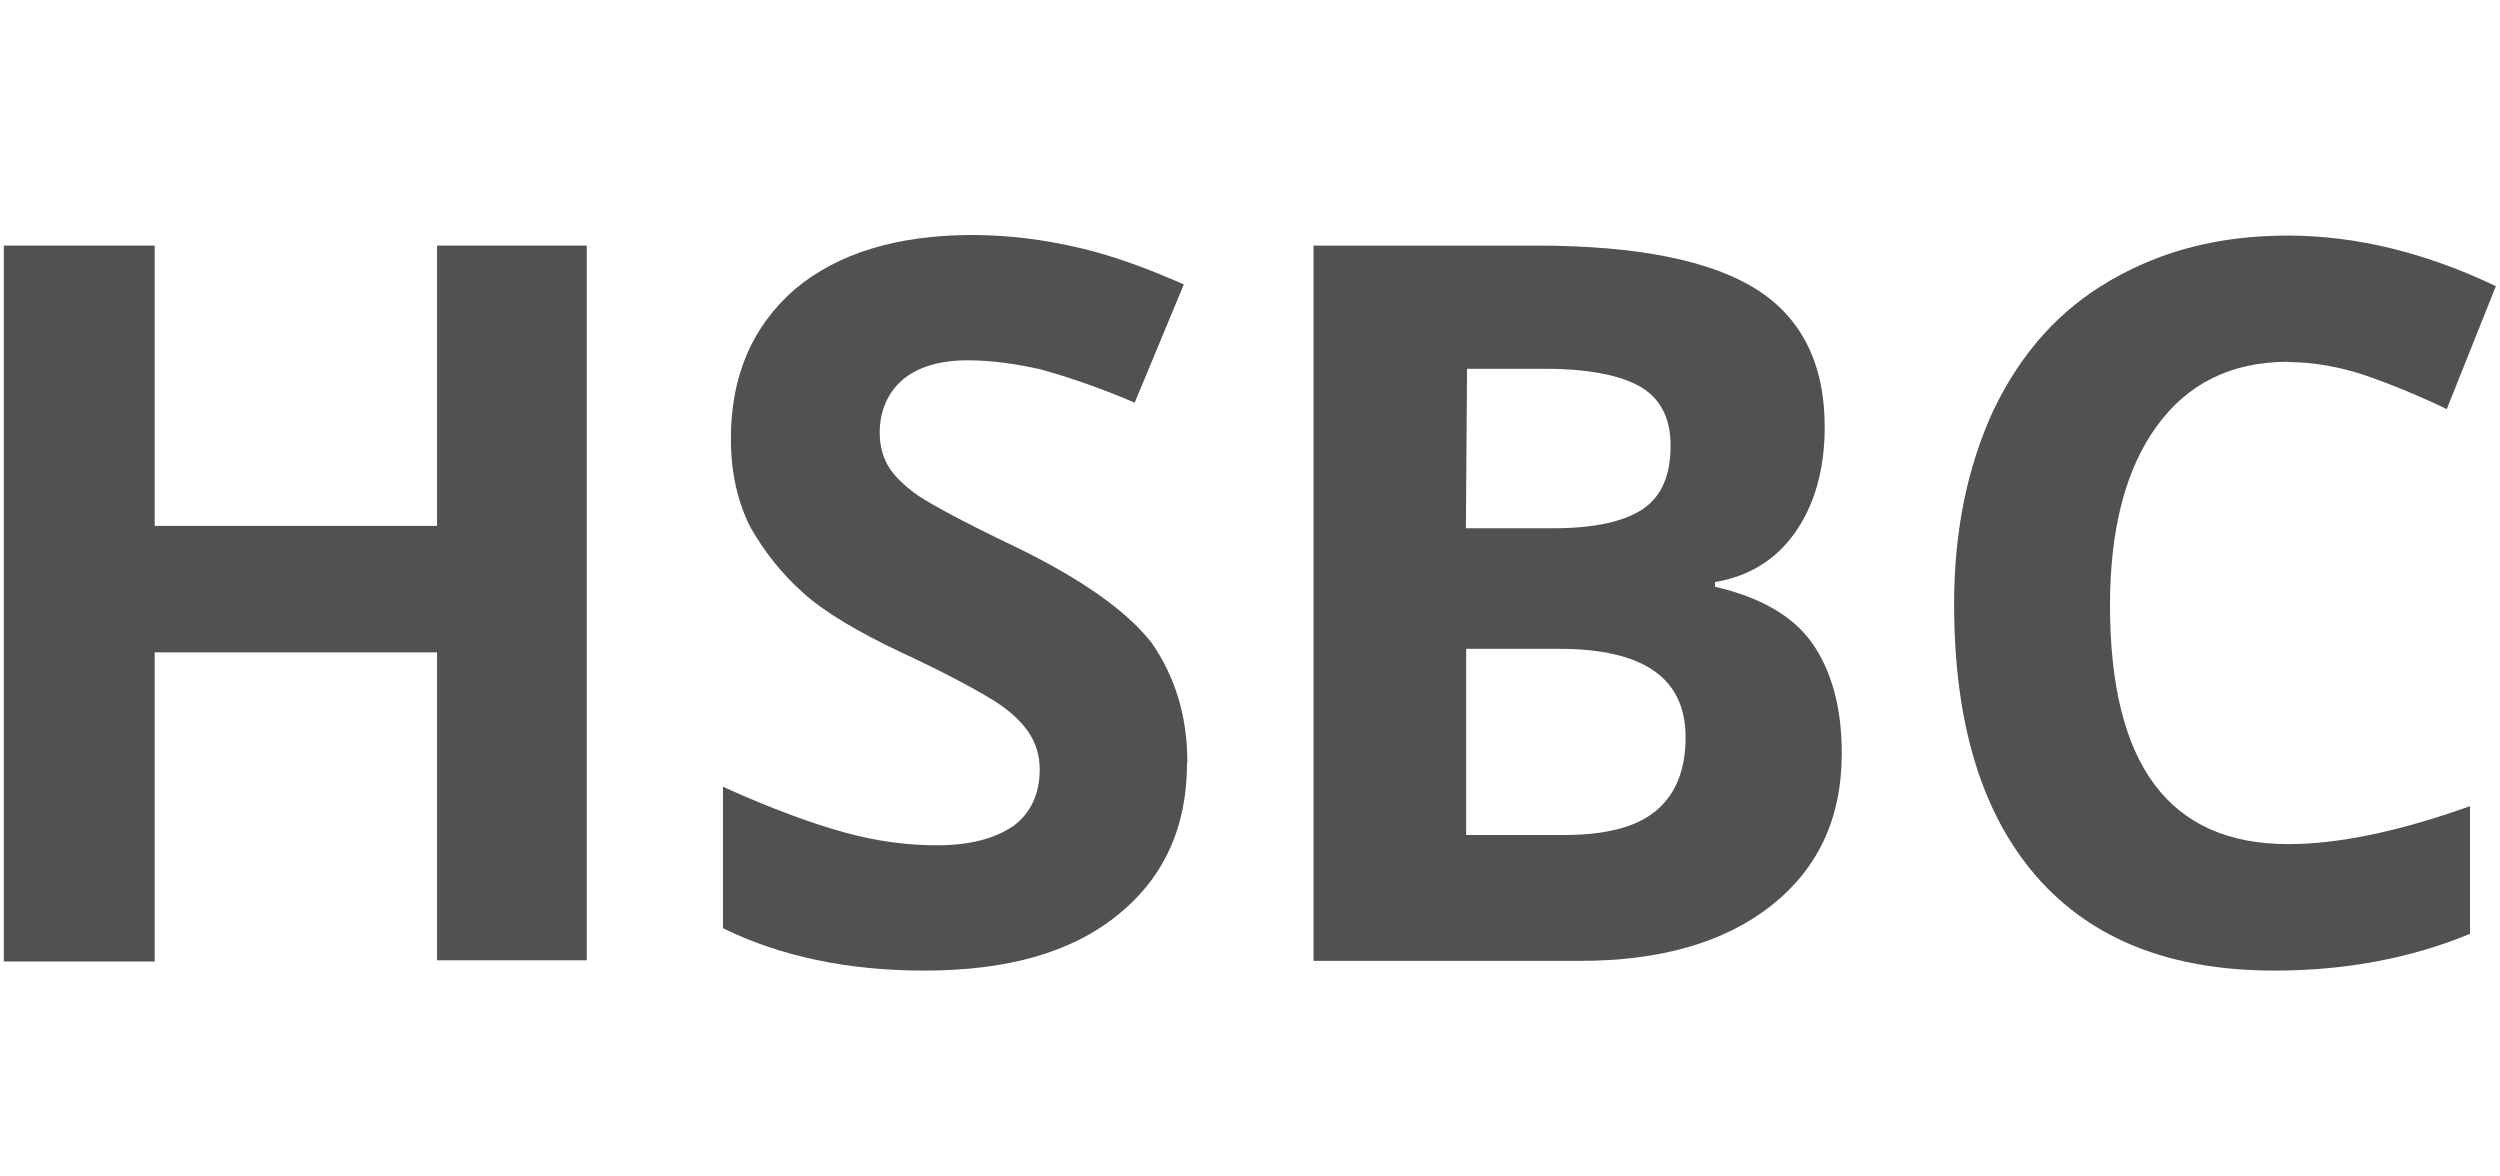
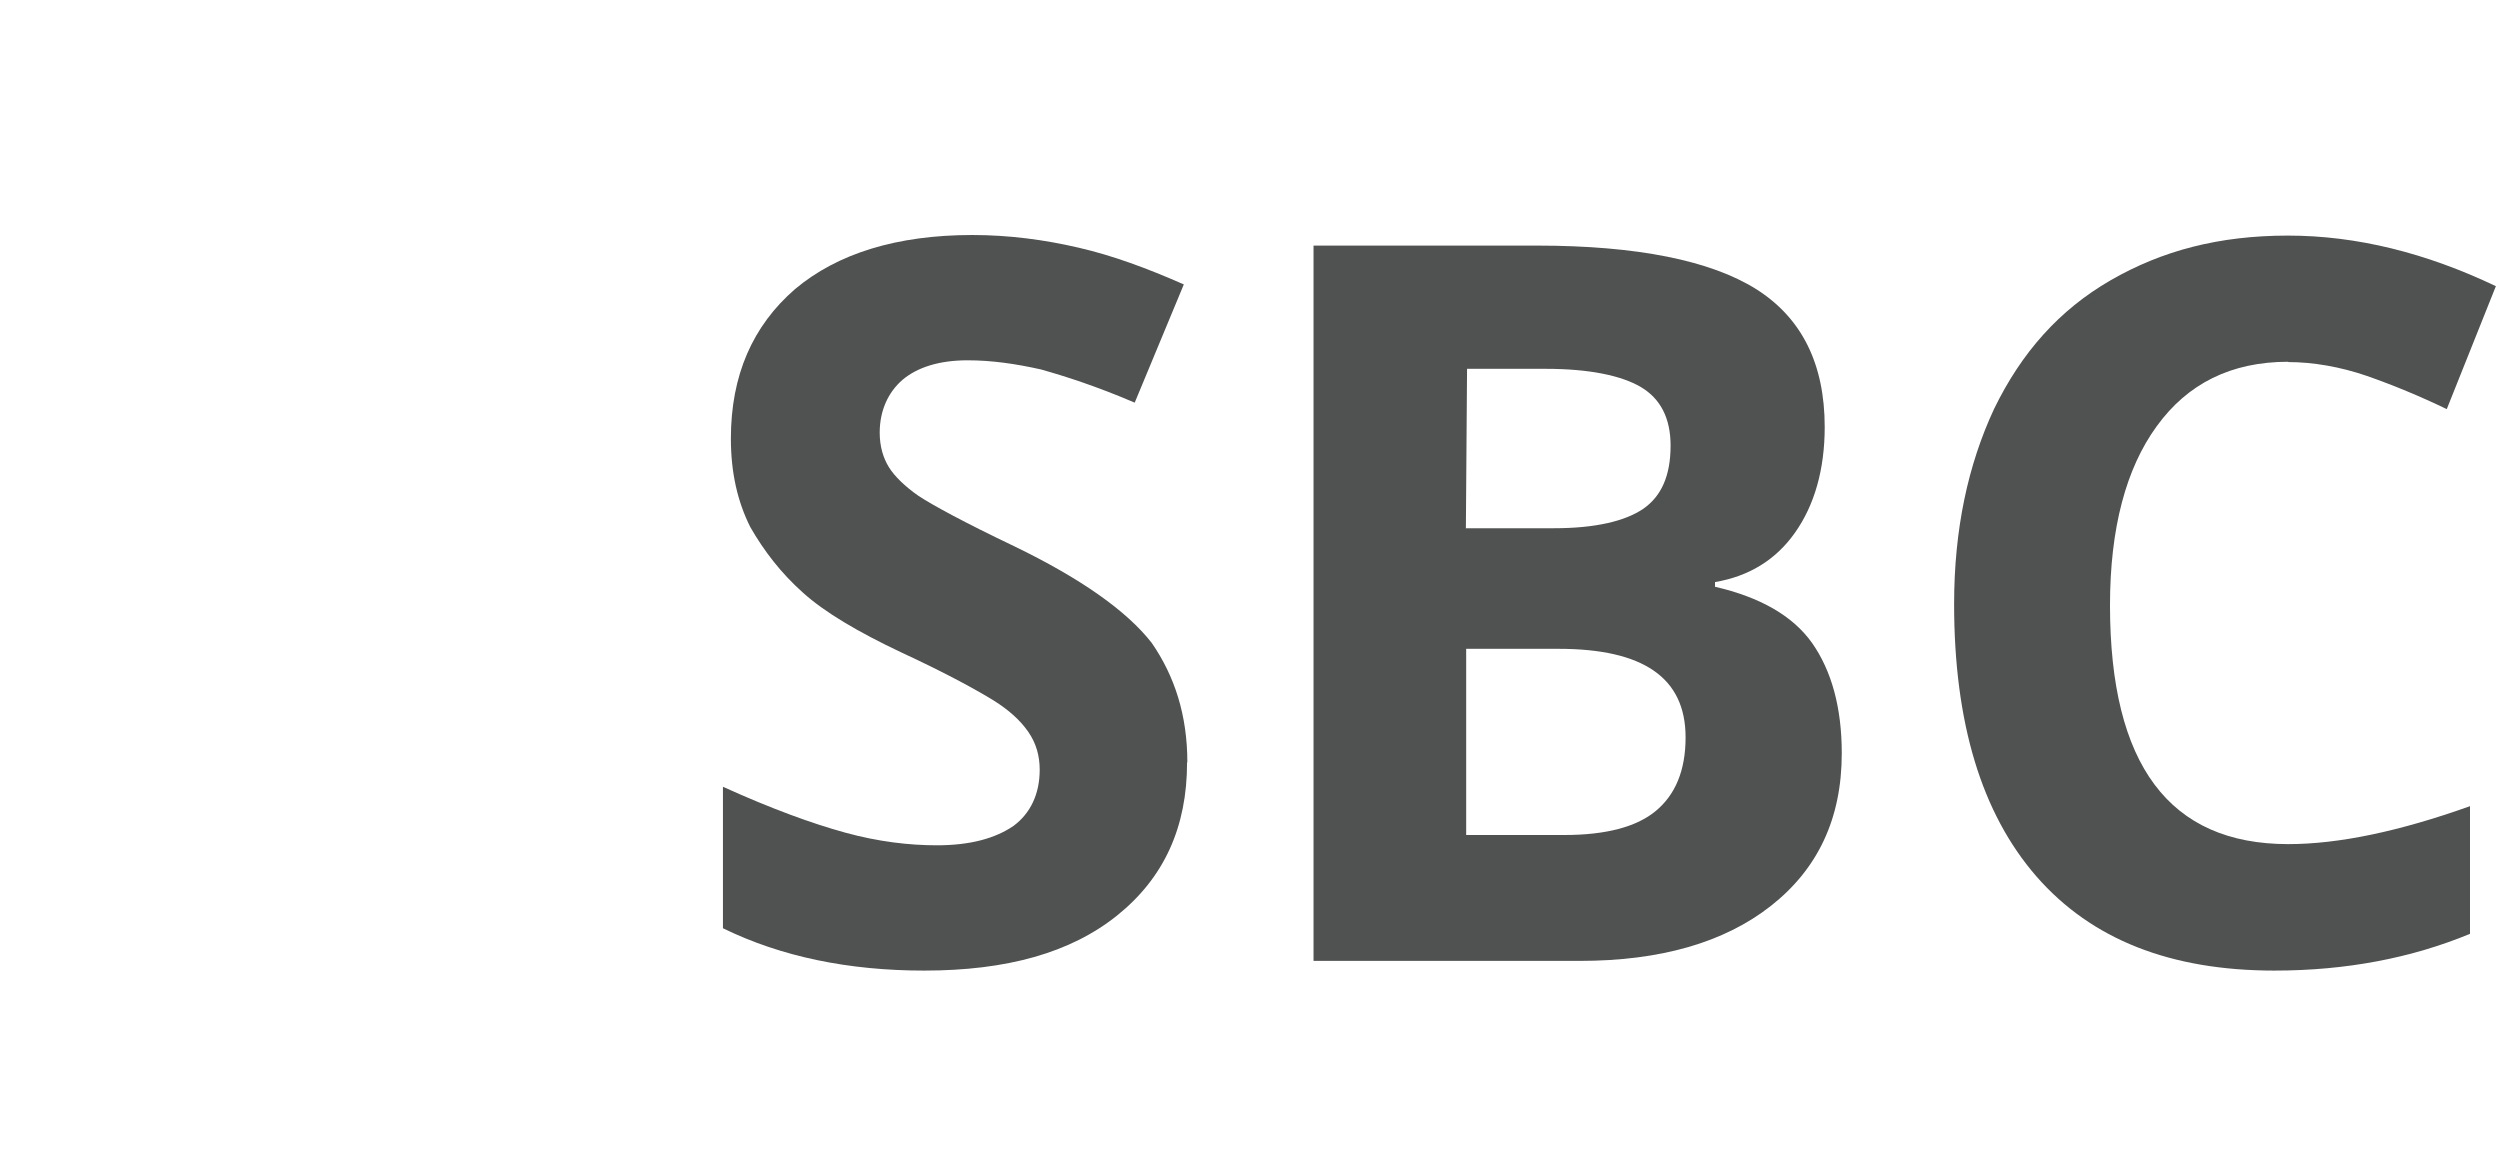
<svg xmlns="http://www.w3.org/2000/svg" id="uuid-63125ea3-752c-4616-a830-3b7d3d941765" viewBox="0 0 85 40">
  <defs>
    <clipPath id="uuid-379ba352-c7e6-46ba-b2a9-c77ec651bb28">
      <rect y="8" width="85" height="25" style="fill:none;" />
    </clipPath>
  </defs>
  <g style="clip-path:url(#uuid-379ba352-c7e6-46ba-b2a9-c77ec651bb28);">
-     <path d="M19.95,32.65h-5.09v-10.47H5.26v10.51H.13V8.35h5.13v9.53h9.6v-9.53h5.09v24.3h0Z" style="fill:#505151;" />
    <path d="M40.36,25.93c0,2.19-.78,3.91-2.37,5.19s-3.77,1.88-6.57,1.88c-2.56,0-4.86-.47-6.84-1.44v-4.81c1.63.74,3.03,1.25,4.16,1.56s2.18.43,3.11.43c1.13,0,1.98-.23,2.61-.66.58-.43.89-1.09.89-1.91,0-.47-.12-.9-.39-1.29s-.66-.74-1.17-1.06c-.5-.31-1.55-.9-3.15-1.64-1.48-.7-2.61-1.37-3.34-2.03-.74-.66-1.32-1.41-1.79-2.23-.43-.86-.66-1.84-.66-3.01,0-2.15.74-3.83,2.18-5.08,1.44-1.21,3.46-1.84,6.03-1.84,1.24,0,2.45.16,3.61.43,1.17.27,2.33.7,3.58,1.25l-1.67,4.02c-1.28-.55-2.37-.9-3.19-1.13-.85-.19-1.67-.31-2.49-.31-.97,0-1.71.24-2.21.66-.5.43-.78,1.06-.78,1.8,0,.47.12.86.31,1.17.19.31.55.66,1.01.98.47.31,1.55.9,3.27,1.72,2.25,1.09,3.81,2.19,4.66,3.28.78,1.13,1.21,2.46,1.21,4.06h-.01Z" style="fill:#505151;" />
    <path d="M44.71,8.35h7.54c3.42,0,5.91.51,7.46,1.48,1.55.98,2.33,2.54,2.33,4.69,0,1.44-.35,2.66-1.01,3.59-.66.94-1.59,1.49-2.72,1.68v.16c1.52.35,2.64.98,3.3,1.91.66.94,1.01,2.19,1.01,3.75,0,2.23-.82,3.94-2.41,5.19-1.59,1.25-3.77,1.87-6.49,1.87h-9.06V8.35h.05ZM49.85,17.96h2.99c1.4,0,2.41-.24,3.03-.66.62-.43.93-1.13.93-2.15,0-.94-.35-1.6-1.01-1.99-.66-.39-1.75-.62-3.23-.62h-2.68l-.04,5.43h0ZM49.85,22.06v6.33h3.34c1.4,0,2.45-.27,3.11-.82s1.01-1.37,1.01-2.5c0-2.03-1.44-3.01-4.32-3.01h-3.15.01Z" style="fill:#505151;" />
    <path d="M77.8,12.3c-1.94,0-3.42.74-4.47,2.19-1.05,1.44-1.59,3.48-1.59,6.09,0,5.43,2.02,8.12,6.06,8.12,1.71,0,3.77-.43,6.18-1.29v4.34c-1.98.82-4.2,1.25-6.65,1.25-3.54,0-6.22-1.06-8.09-3.2-1.87-2.15-2.8-5.23-2.8-9.26,0-2.54.47-4.73,1.36-6.64.93-1.91,2.21-3.36,3.96-4.37s3.69-1.52,6.03-1.52,4.7.59,7.07,1.72l-1.67,4.18c-.89-.43-1.83-.82-2.72-1.13-.9-.31-1.83-.47-2.68-.47h.01Z" style="fill:#505151;" />
  </g>
</svg>